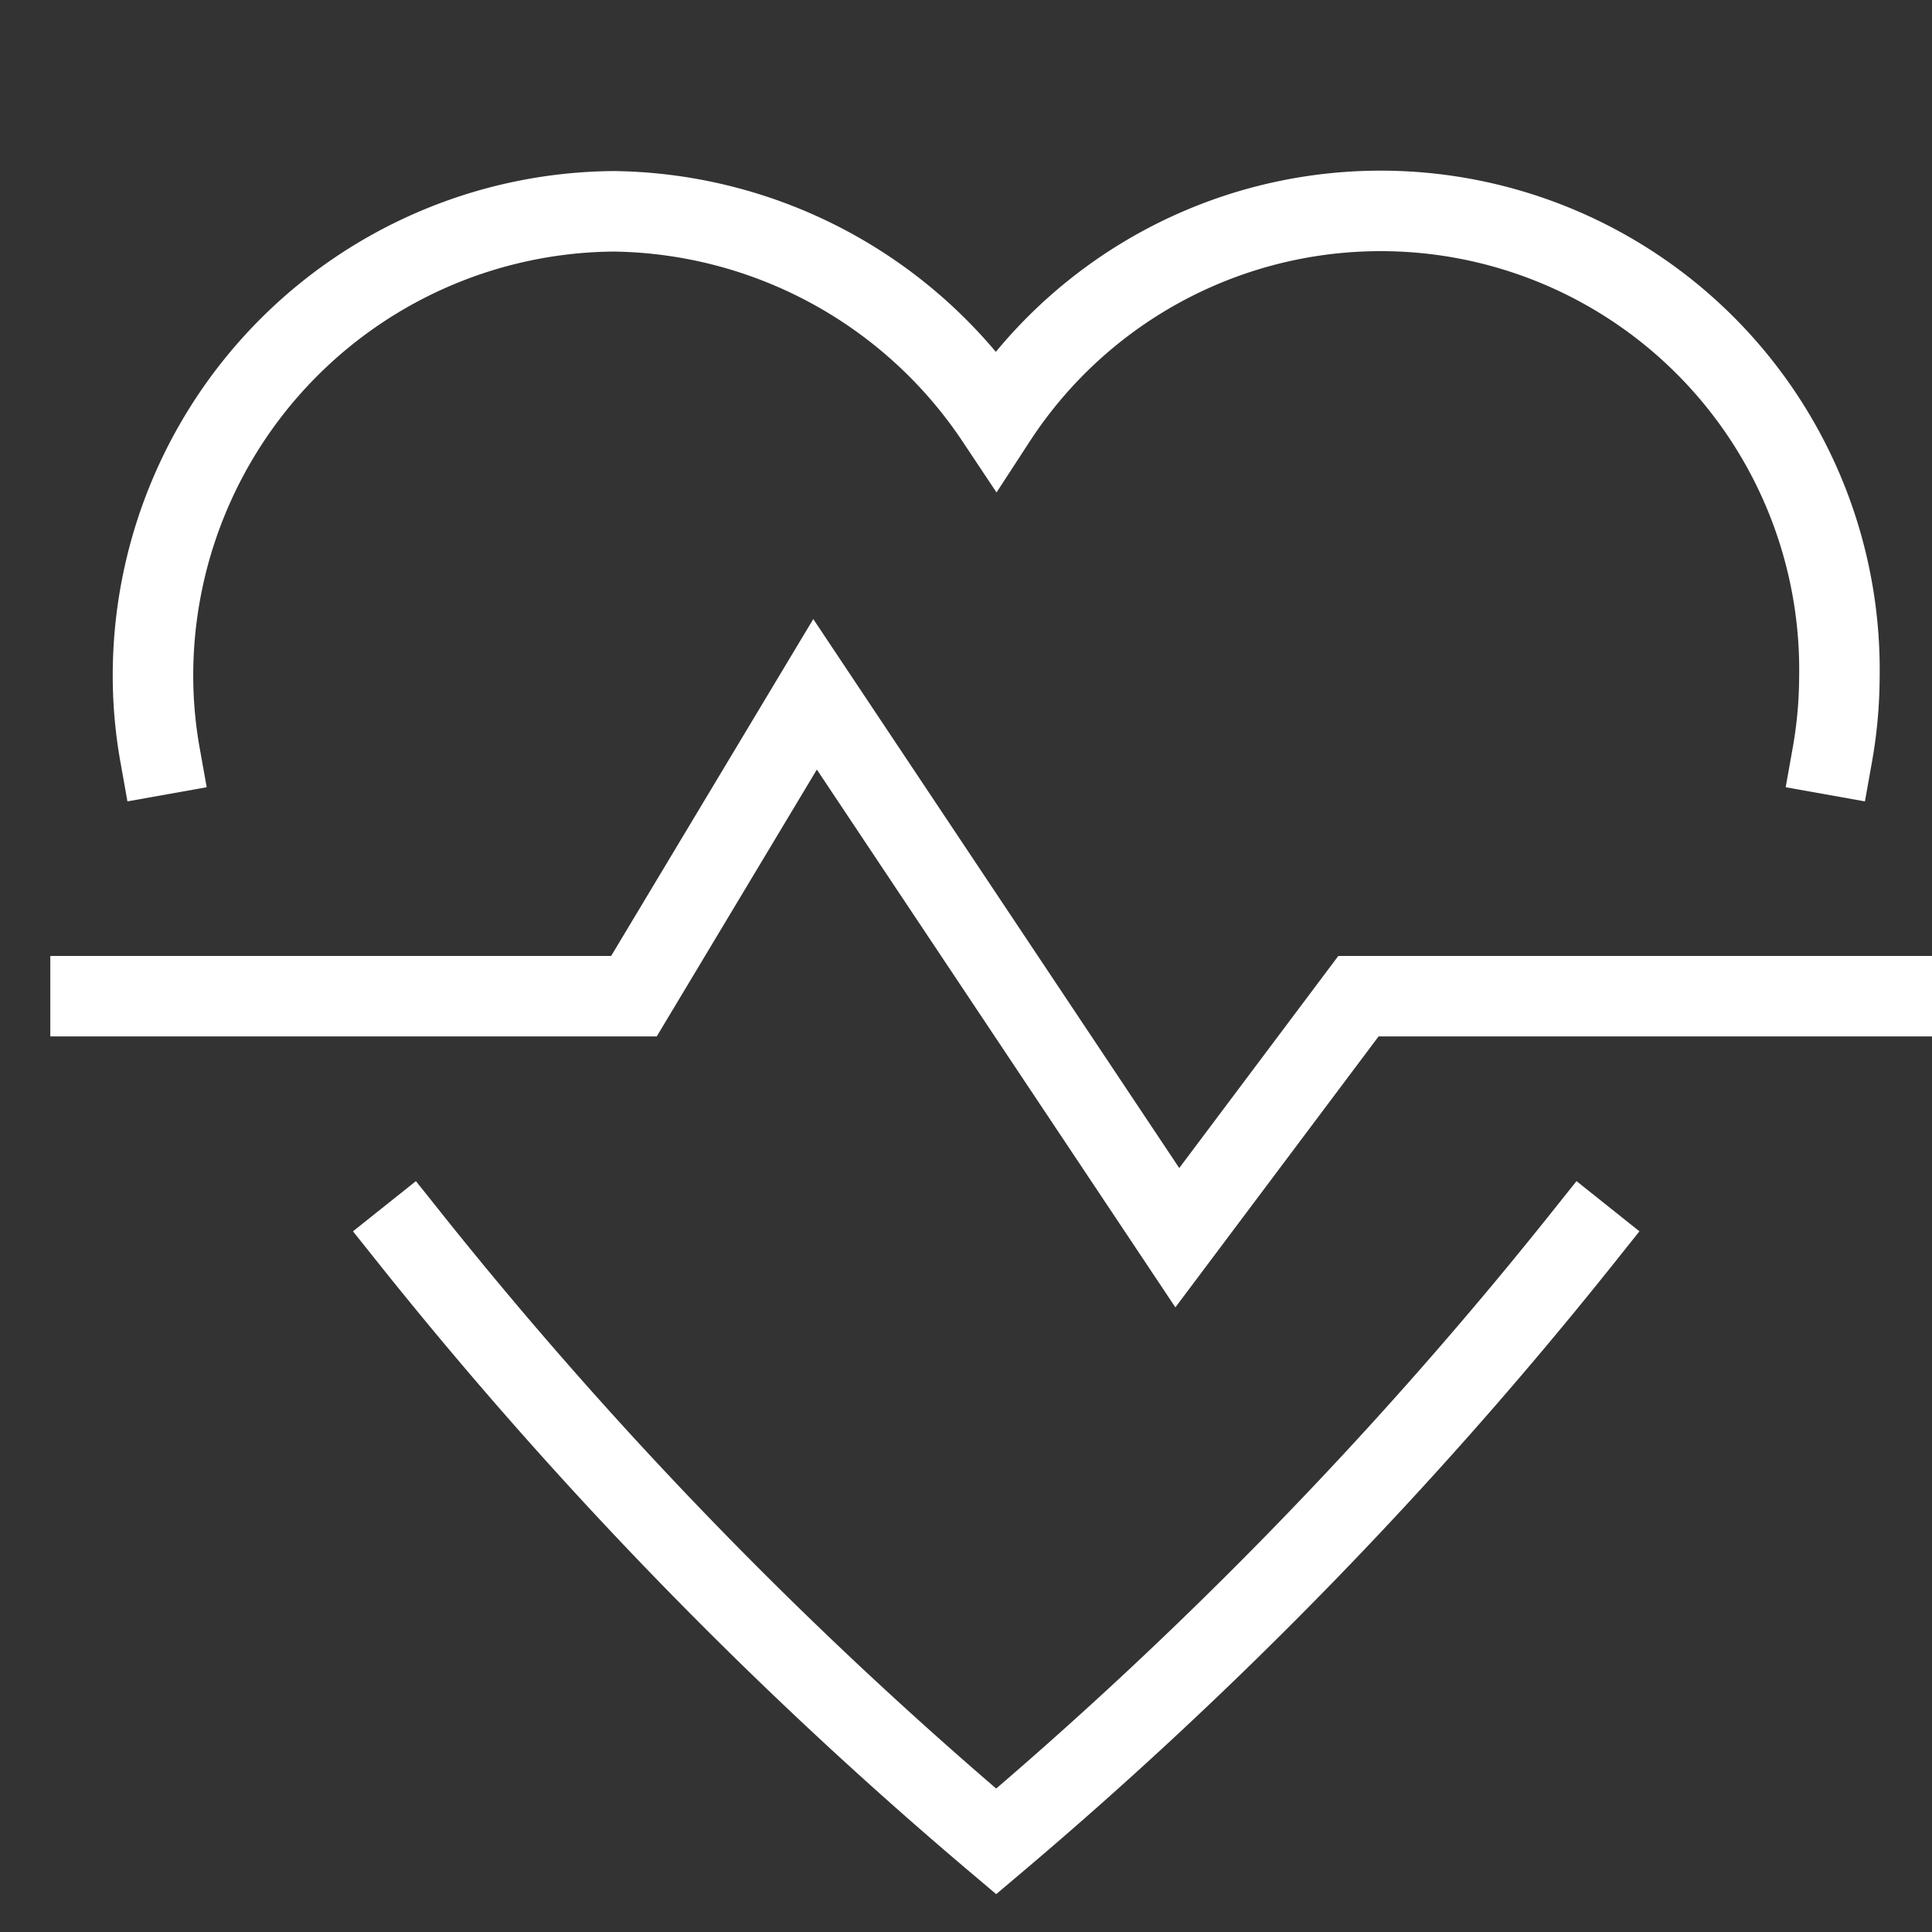
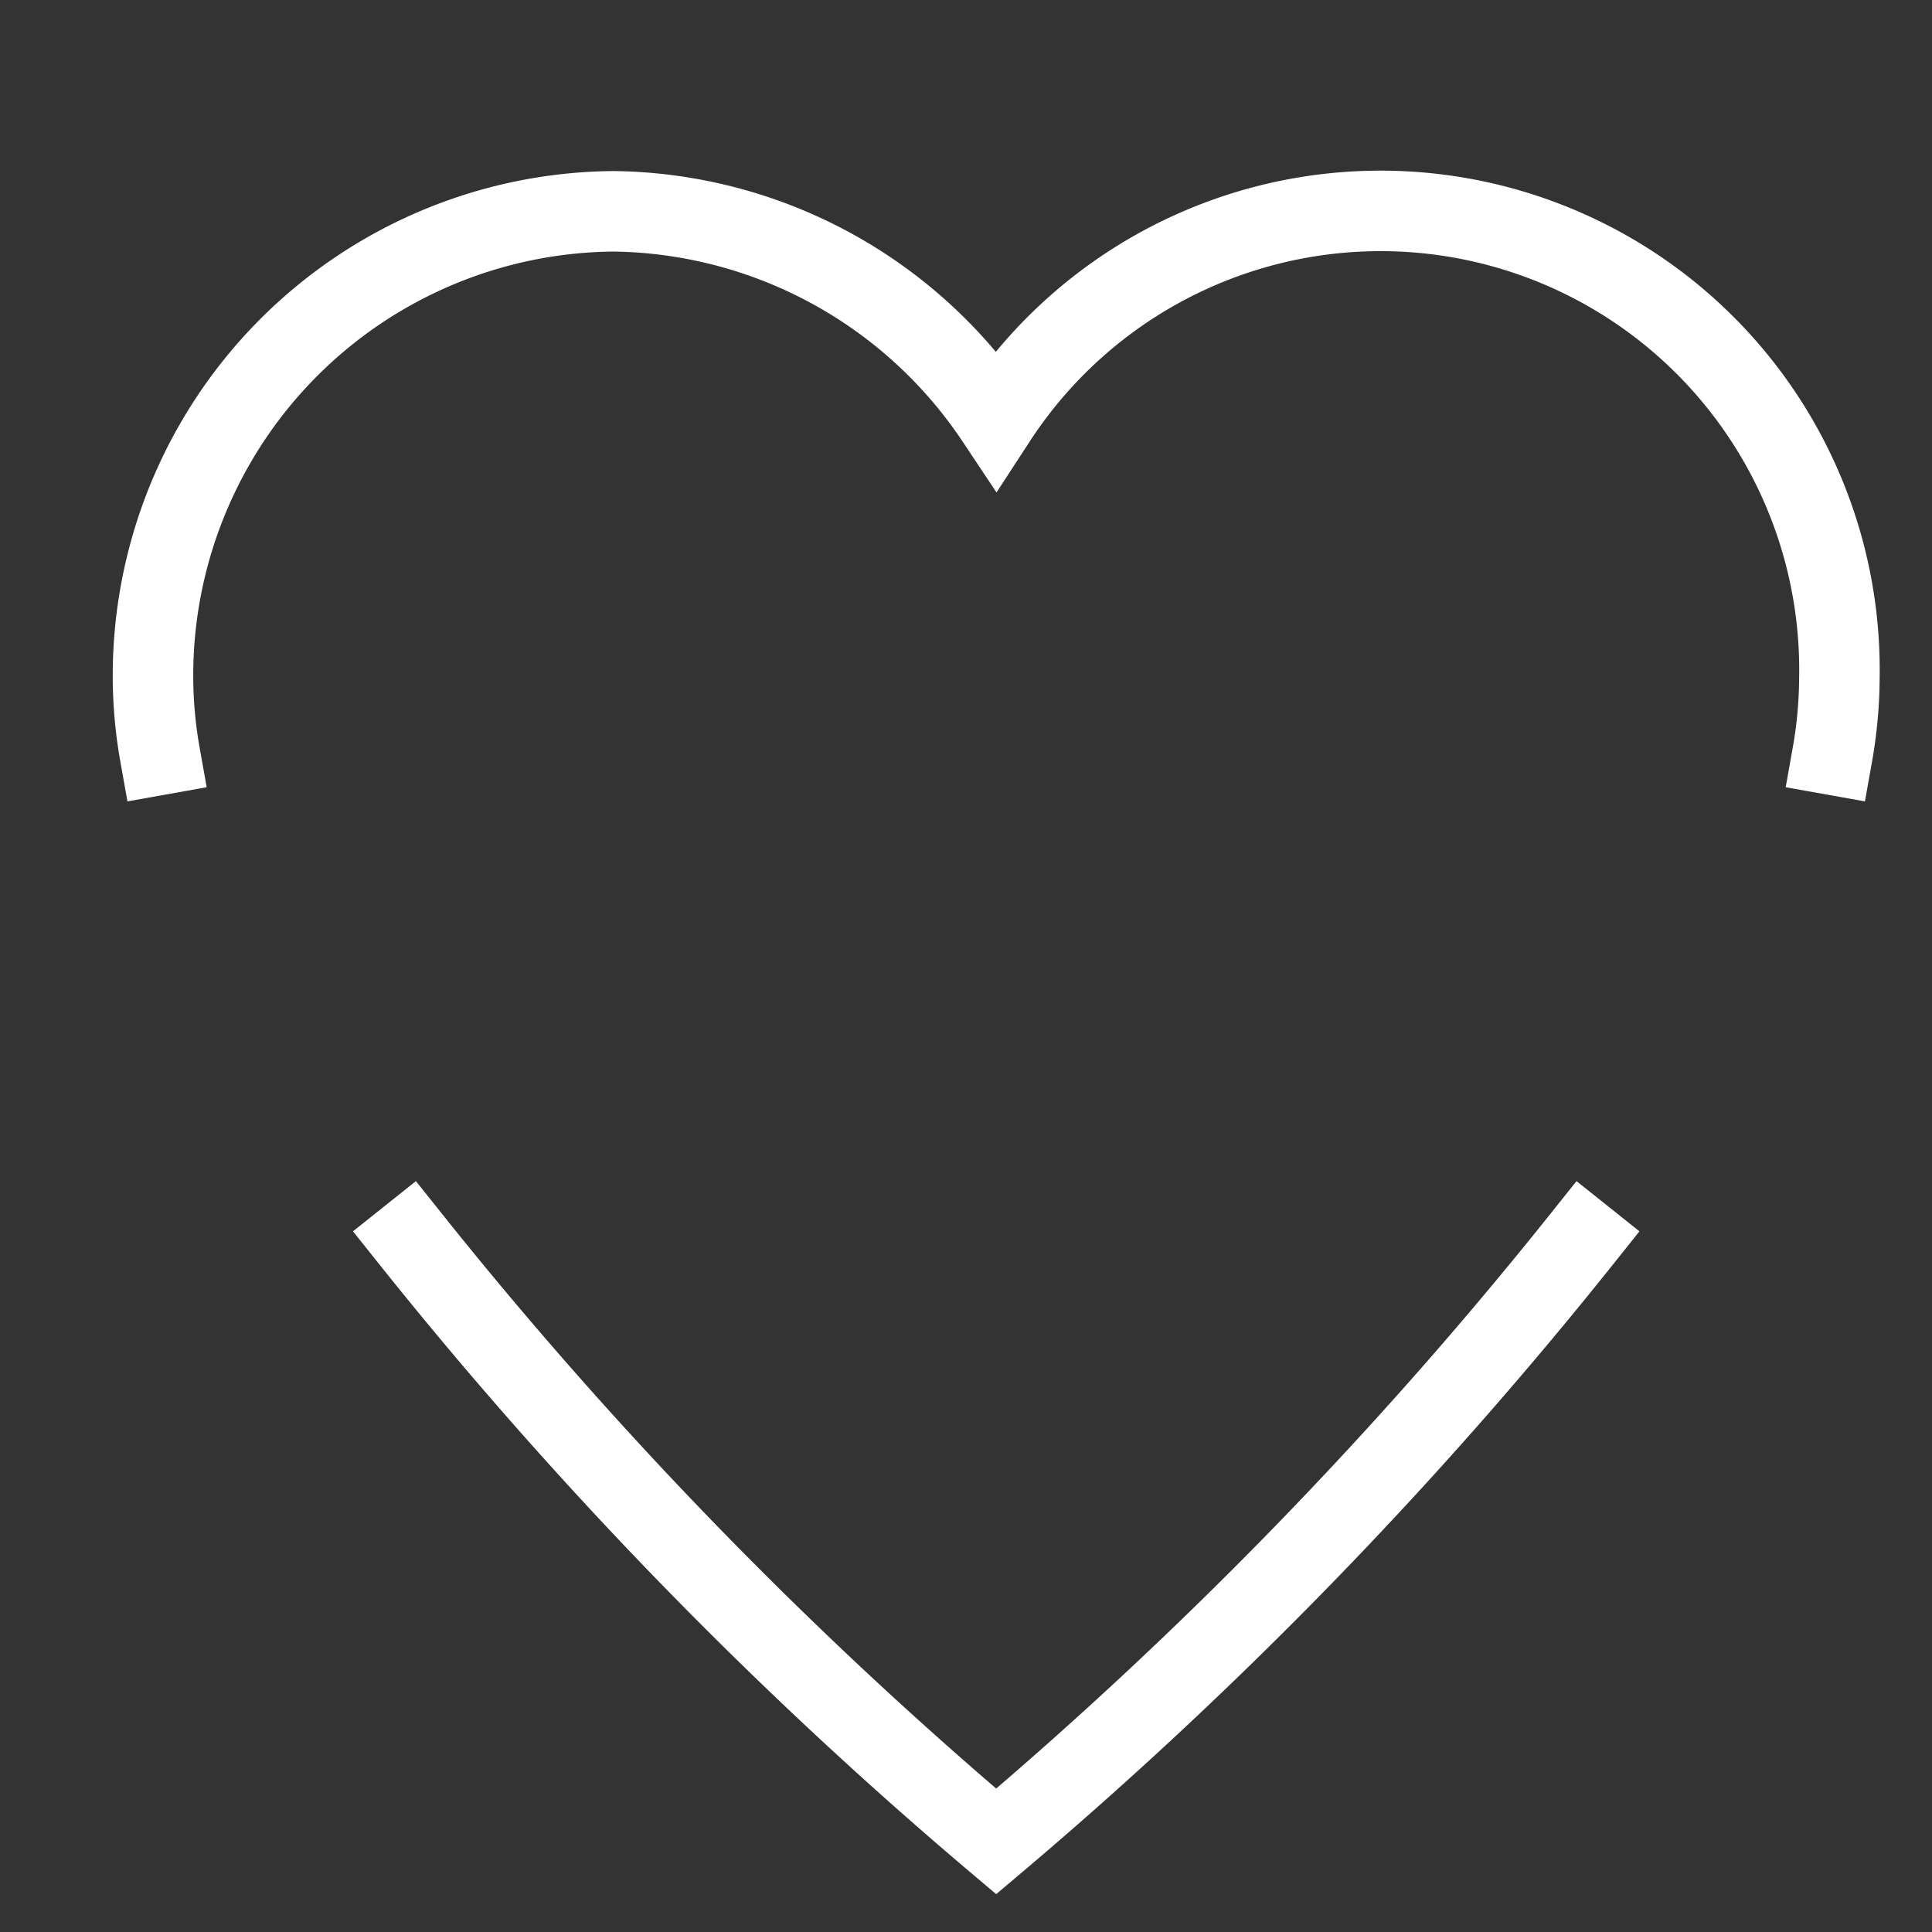
<svg xmlns="http://www.w3.org/2000/svg" width="48" height="48" fill="none">
  <rect width="100%" height="100%" fill="#333333" stroke="none" />
  <g clip-path="url(#clip0_94_330)" stroke="#fff" stroke-width="2" stroke-miterlimit="10" stroke-linecap="square">
    <path d="M45.525 18.75a11.2 11.2 0 00.174-1.908 11.4 11.4 0 00-20.95-6.425 11.594 11.594 0 00-9.496-5.167A11.535 11.535 0 003.801 16.842a11.2 11.2 0 00.174 1.908m6.2 12a107.147 107.147 0 0014.575 15 107.058 107.058 0 0014.576-15" />
-     <path d="M2.25 24.75h13.5l4.5-7.5 9 13.5 4.5-6h13.5" />
  </g>
  <defs>
    <clipPath id="clip0_94_330">
      <path fill="#fff" d="M0 0h48v48H0z" />
    </clipPath>
  </defs>
</svg>